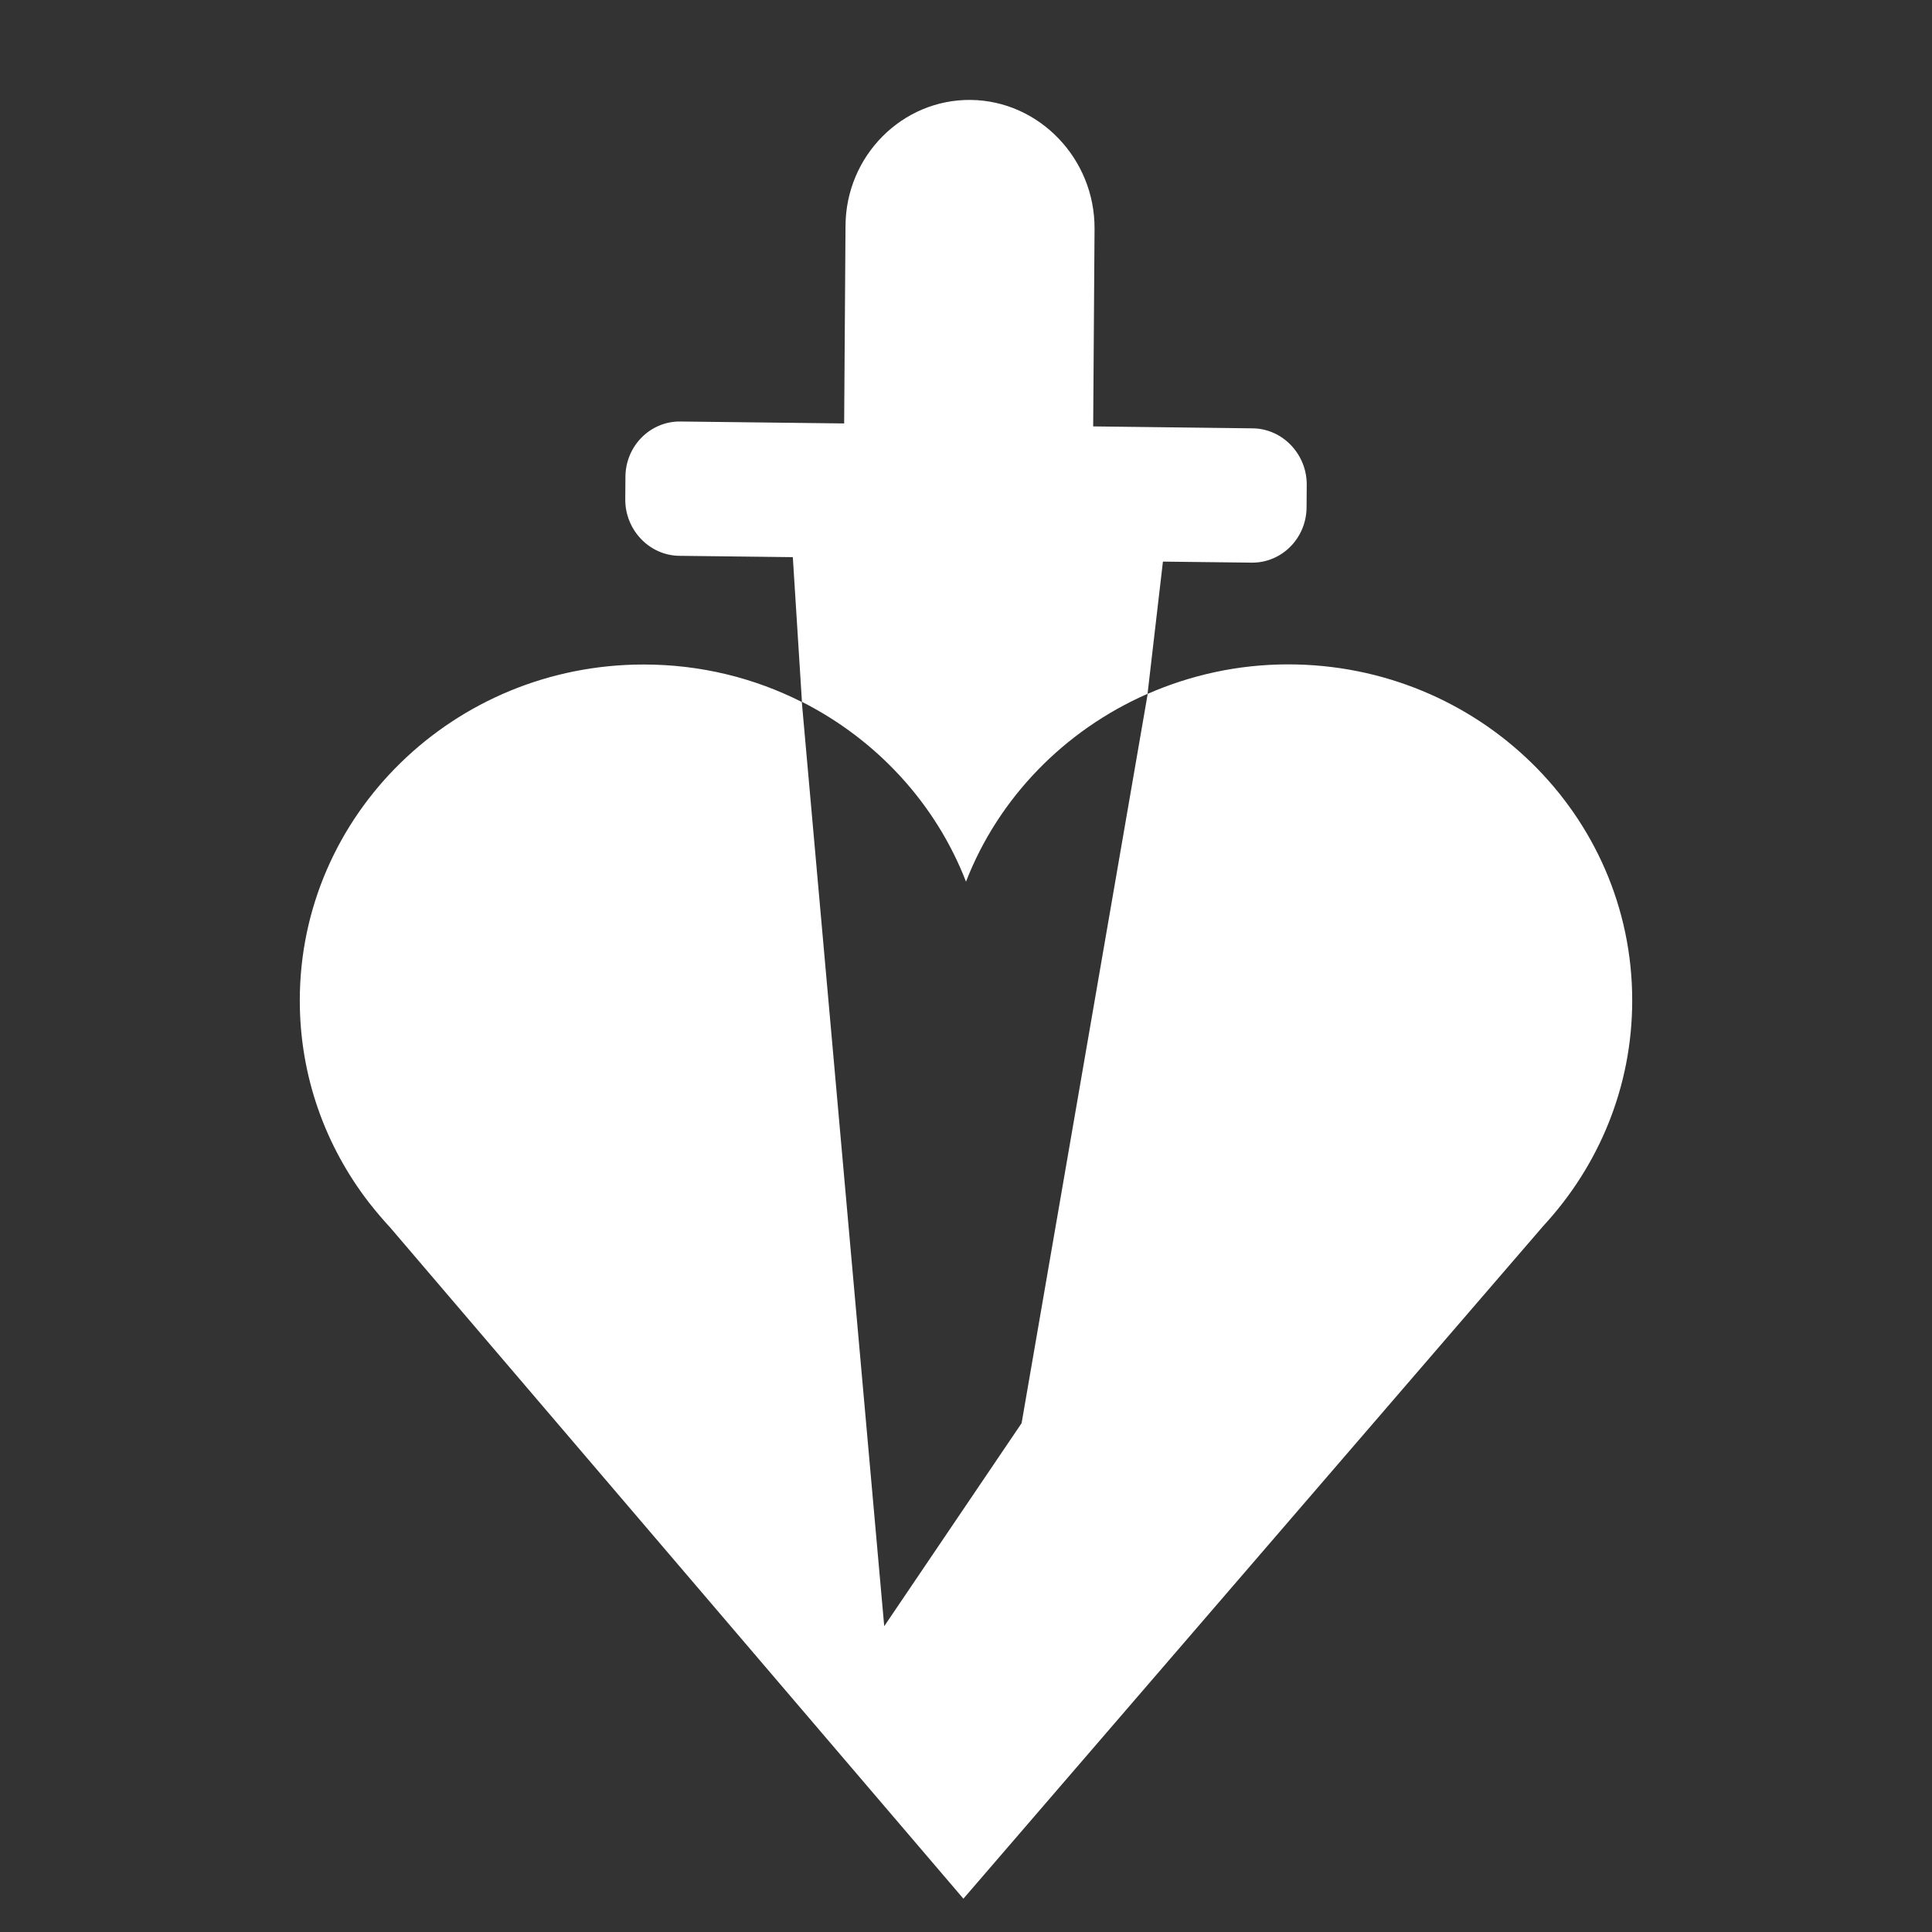
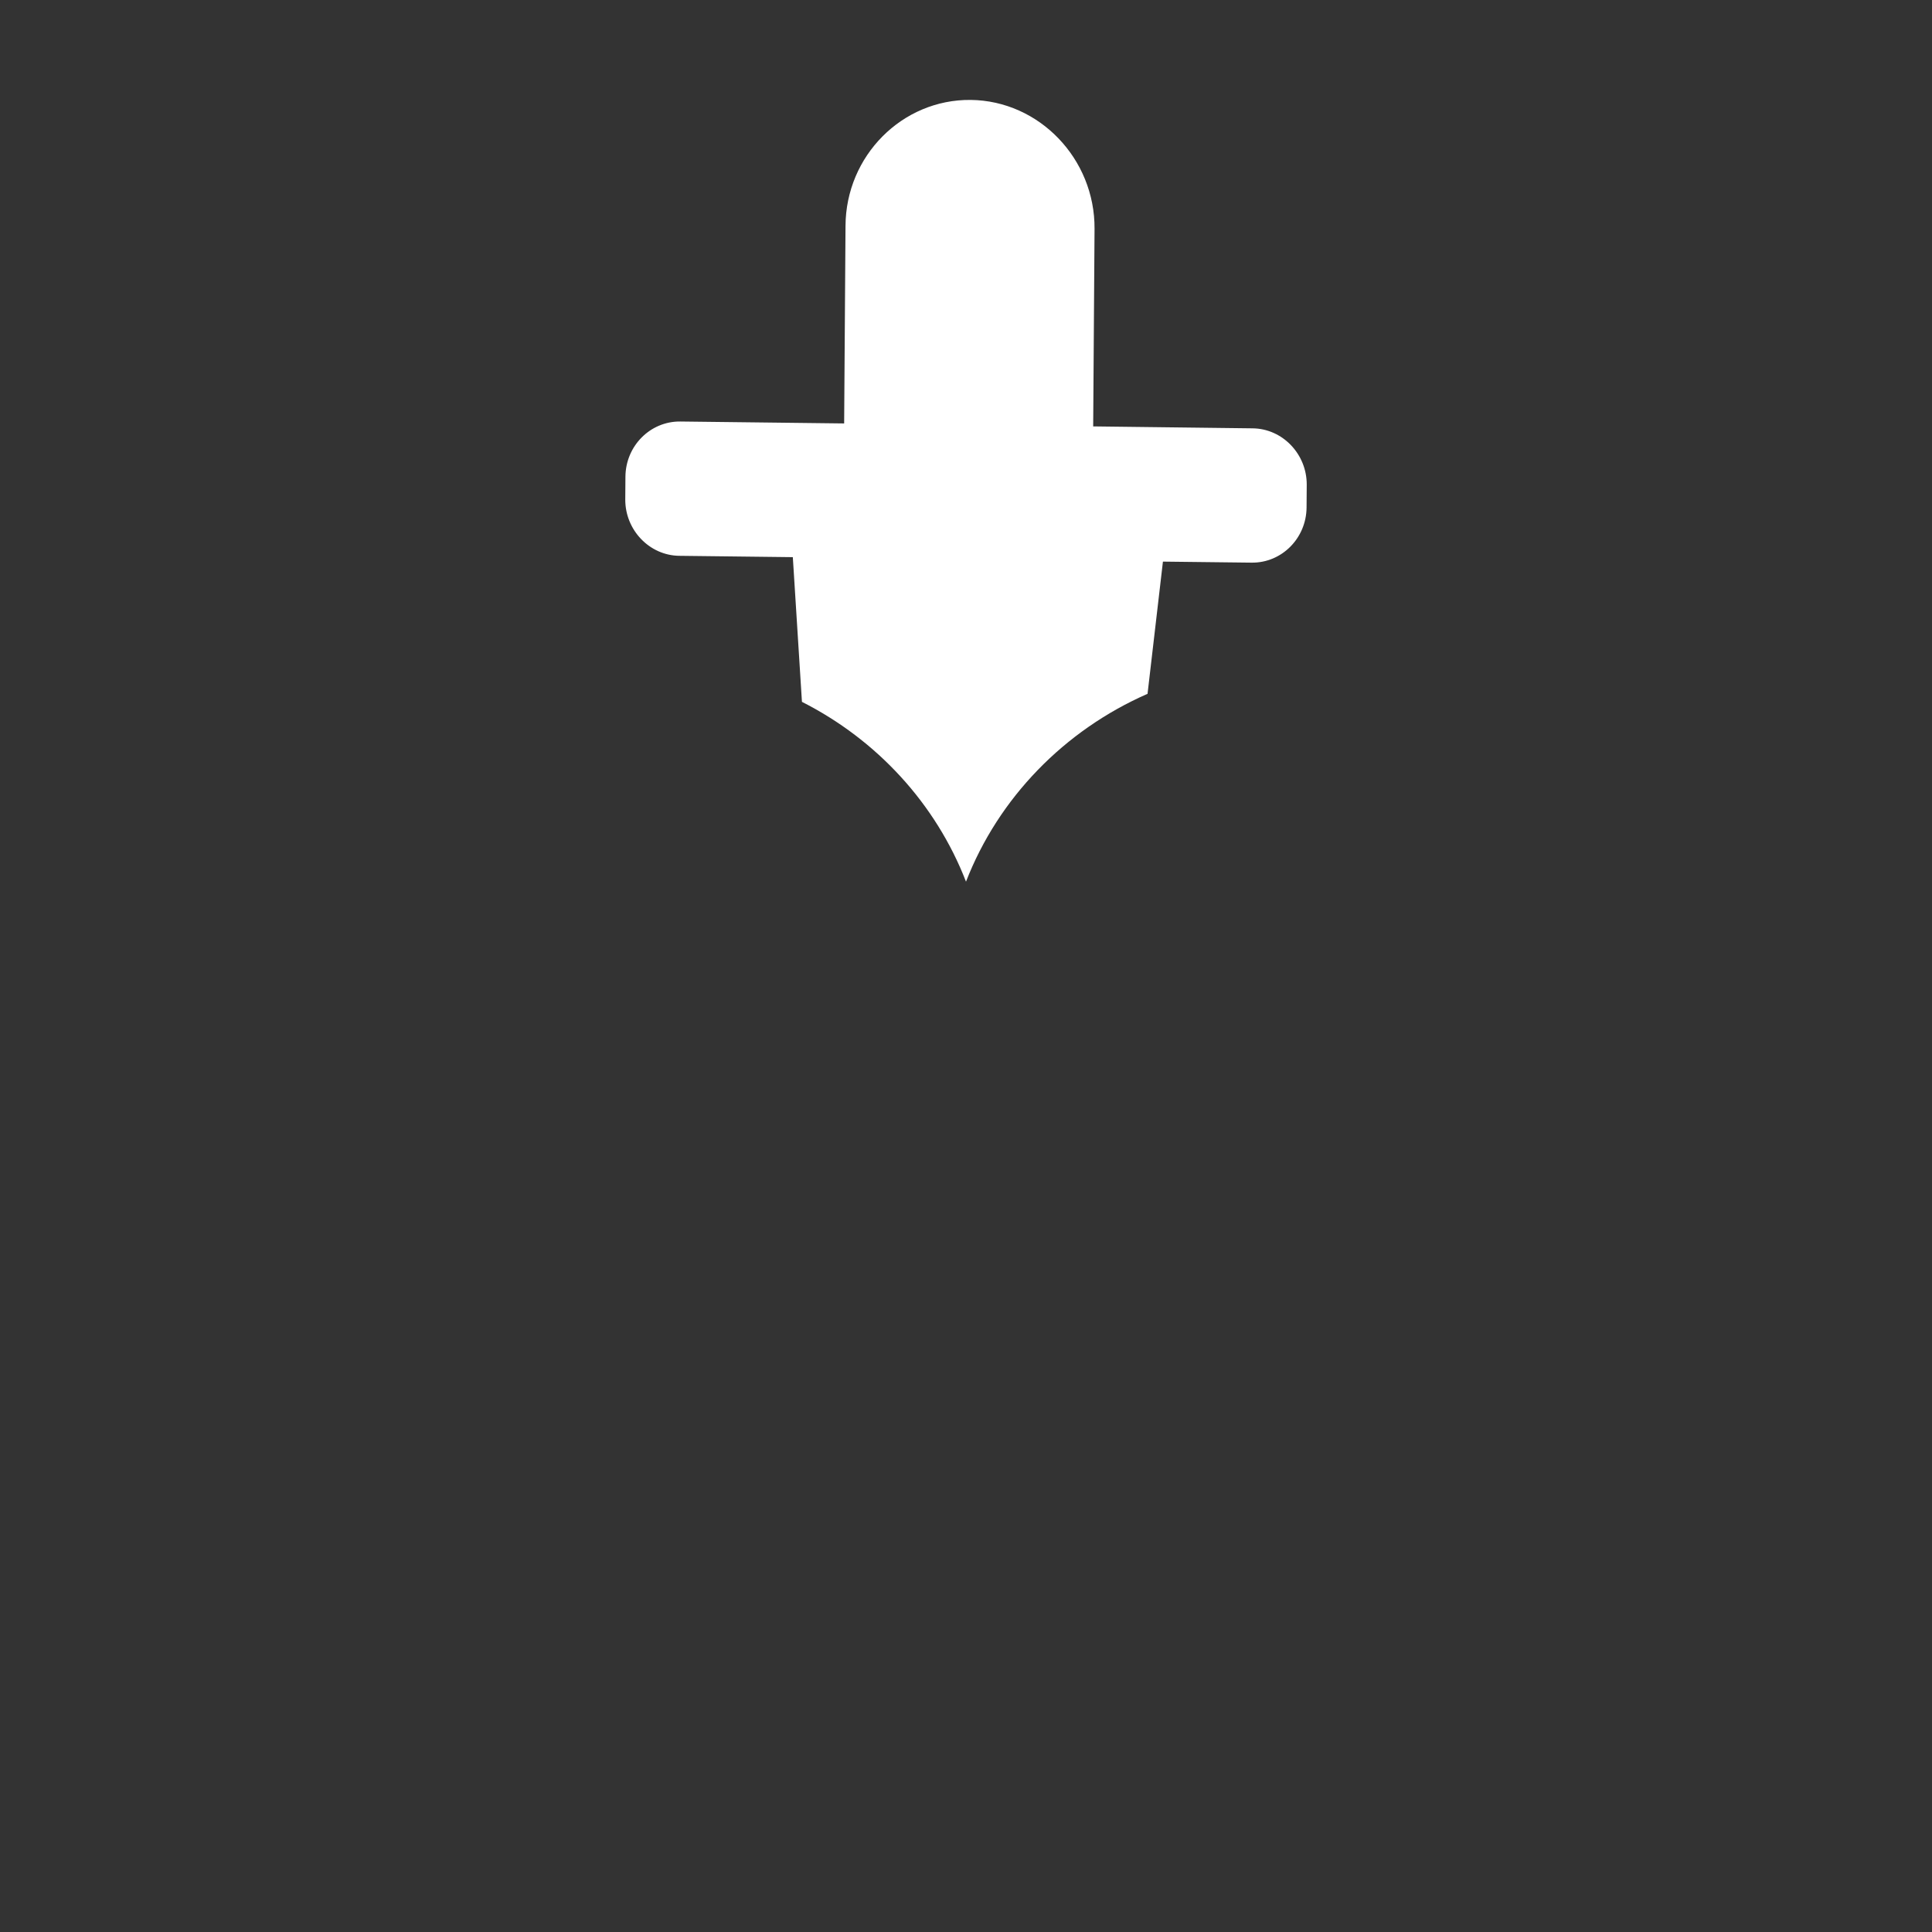
<svg xmlns="http://www.w3.org/2000/svg" width="58" height="58" viewBox="0 0 58 58" fill="none">
  <rect x="0" y="0" width="58" height="58" fill="#333333" stroke="none" />
  <path d="M34.45 20.829C31.954 21.923 29.974 23.955 29 26.468C28.095 24.129 26.325 22.209 24.075 21.07L23.801 16.726L20.395 16.686C19.498 16.677 18.767 15.913 18.771 14.993L18.776 14.306C18.785 13.386 19.521 12.645 20.422 12.654L25.342 12.712L25.383 6.782C25.392 4.679 27.084 2.978 29.142 3C31.199 3.023 32.873 4.768 32.859 6.871L32.818 12.801L37.605 12.859C38.502 12.868 39.233 13.632 39.229 14.551L39.224 15.239C39.215 16.159 38.479 16.9 37.578 16.891L34.912 16.86L34.45 20.829Z" fill="white" />
-   <path d="M34.455 20.829C35.744 20.266 37.166 19.945 38.671 19.945C44.377 19.945 49.005 24.463 49 30.036C49 32.639 47.989 35.01 46.334 36.8L28.922 57L11.716 36.854C11.501 36.622 11.295 36.38 11.099 36.13L11.081 36.108C9.773 34.416 9 32.317 9 30.036C9 24.463 13.627 19.945 19.329 19.949C21.039 19.949 22.649 20.355 24.071 21.074L26.545 48.82L30.669 42.725L34.455 20.829Z" fill="white" />
</svg>